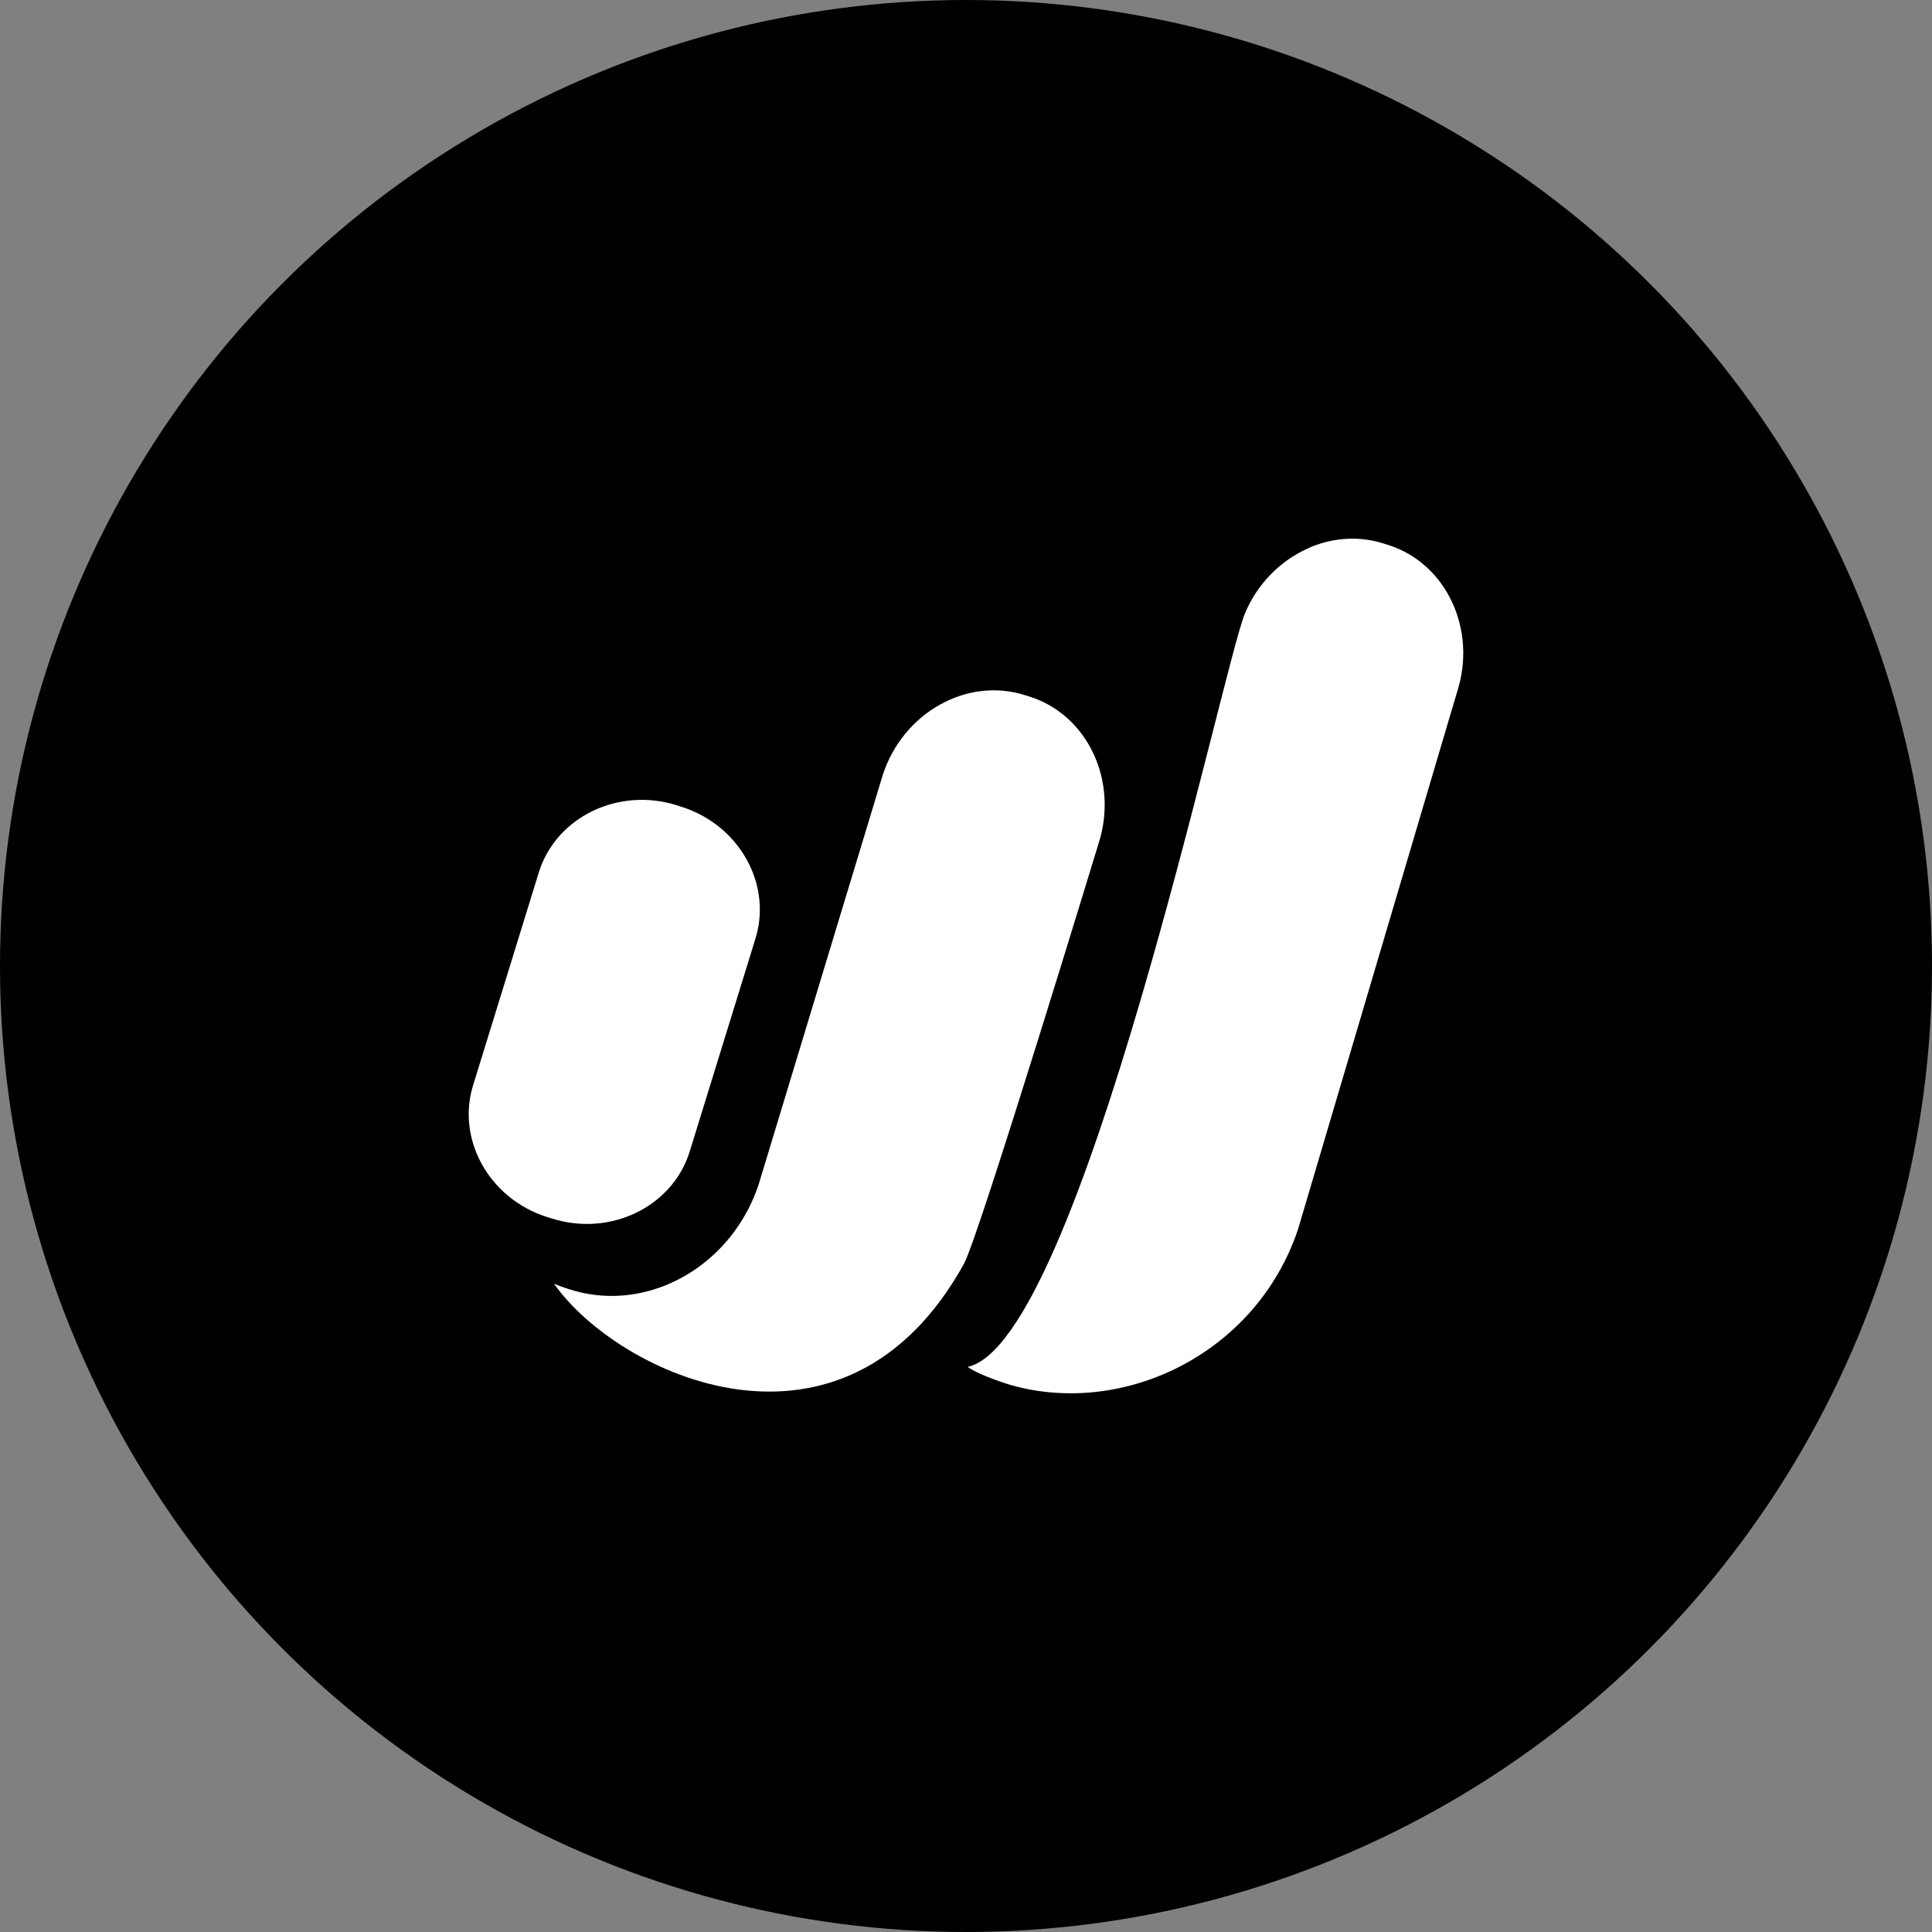
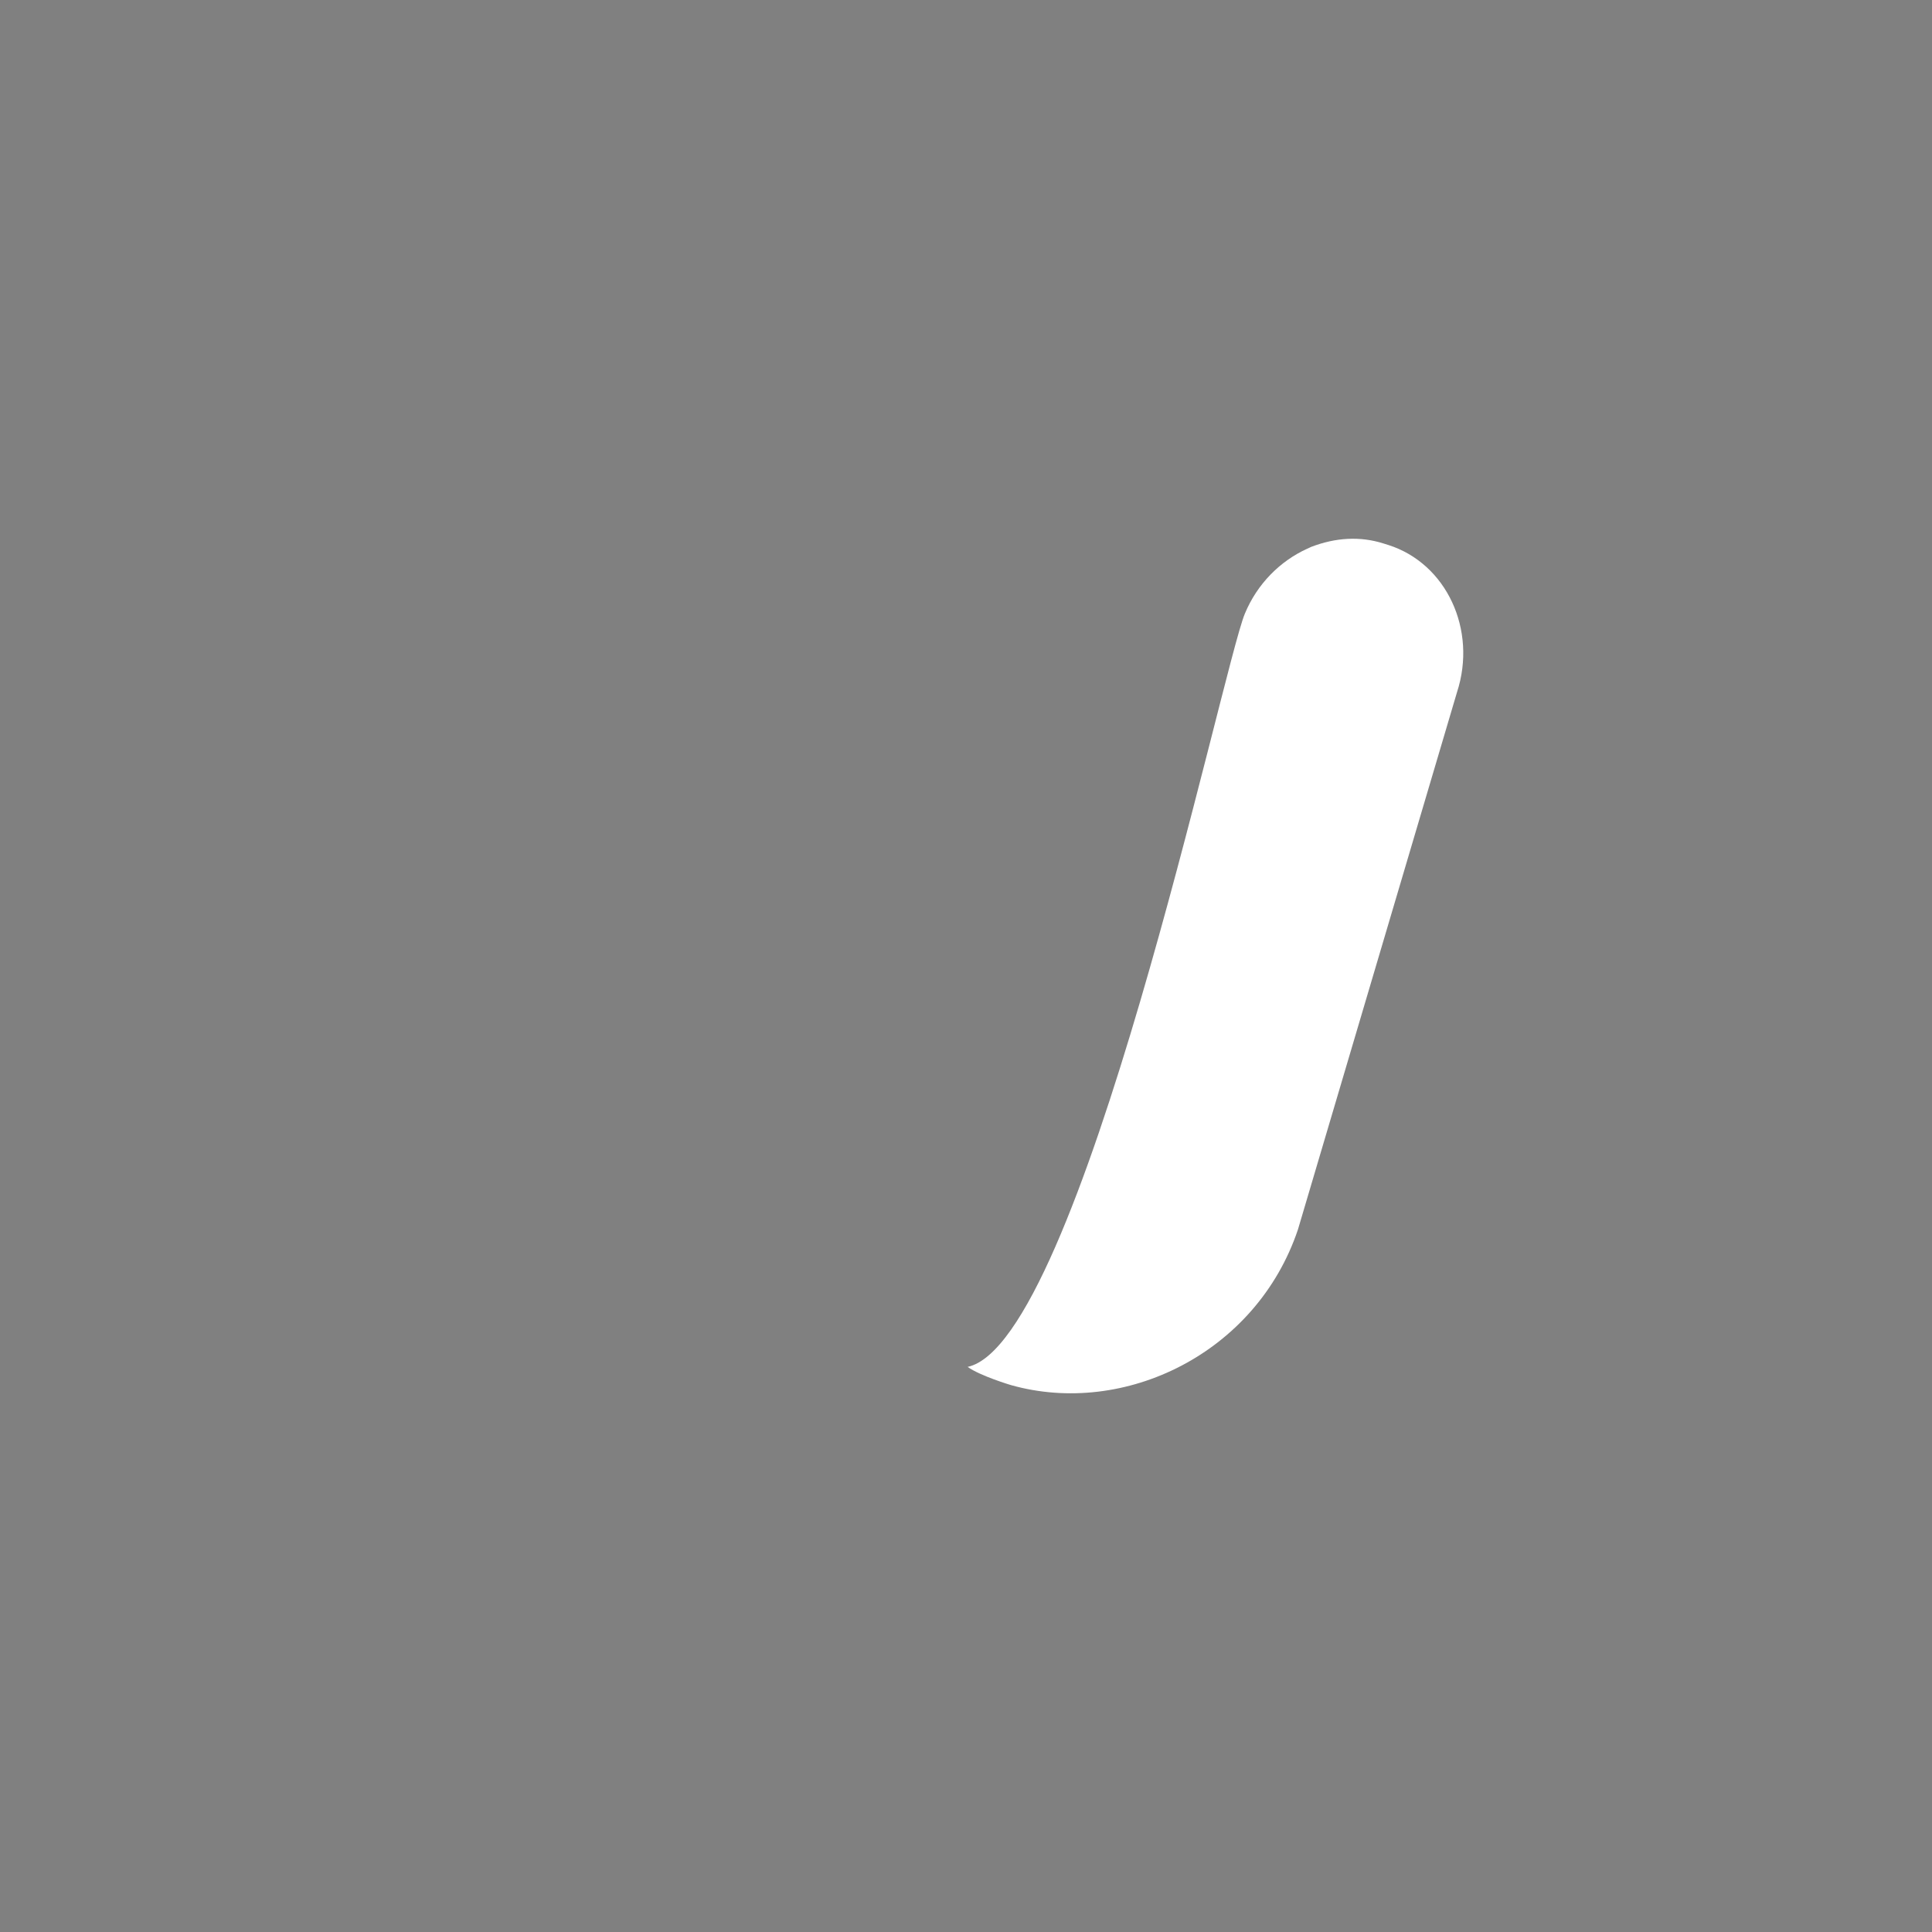
<svg xmlns="http://www.w3.org/2000/svg" width="32" height="32" viewBox="0 0 32 32" fill="none">
  <rect x="0" y="0" width="32" height="32" fill="#808080" stroke="none" />
-   <circle cx="16" cy="16" r="16" fill="black" />
-   <path fill-rule="evenodd" clip-rule="evenodd" d="M9.137 20.181C10.098 20.488 11.125 19.997 11.418 19.091L12.506 15.568C12.8 14.662 12.254 13.671 11.293 13.365L11.213 13.339C10.252 13.033 9.225 13.524 8.931 14.429L7.843 17.953C7.549 18.858 8.095 19.85 9.056 20.156L9.137 20.181Z" fill="white" />
-   <path fill-rule="evenodd" clip-rule="evenodd" d="M20.618 10.166C20.823 9.67 21.203 9.293 21.648 9.09C21.67 9.08 21.692 9.069 21.715 9.059C21.728 9.054 21.741 9.049 21.753 9.044C22.121 8.903 22.526 8.878 22.916 9.002L22.996 9.027C23.957 9.333 24.469 10.43 24.133 11.464C24.133 11.464 21.5 20.358 21.498 20.365C20.81 22.413 18.624 23.473 16.743 22.941C16.743 22.941 16.236 22.79 16.027 22.64C17.896 22.238 20.245 11.068 20.618 10.166Z" fill="white" />
-   <path fill-rule="evenodd" clip-rule="evenodd" d="M9.442 21.358C9.848 21.487 10.266 21.495 10.662 21.403C10.725 21.39 10.787 21.372 10.847 21.352C11.622 21.106 12.288 20.472 12.571 19.601L14.623 12.83C14.961 11.801 16.018 11.209 16.977 11.514L17.057 11.539C18.018 11.845 18.53 12.942 18.194 13.976C18.194 13.976 16.242 20.393 15.97 20.926C13.978 24.535 10.236 22.772 9.176 21.262C9.236 21.287 9.298 21.312 9.361 21.332L9.442 21.358Z" fill="white" />
+   <path fill-rule="evenodd" clip-rule="evenodd" d="M20.618 10.166C20.823 9.67 21.203 9.293 21.648 9.09C21.67 9.08 21.692 9.069 21.715 9.059C22.121 8.903 22.526 8.878 22.916 9.002L22.996 9.027C23.957 9.333 24.469 10.43 24.133 11.464C24.133 11.464 21.5 20.358 21.498 20.365C20.81 22.413 18.624 23.473 16.743 22.941C16.743 22.941 16.236 22.79 16.027 22.64C17.896 22.238 20.245 11.068 20.618 10.166Z" fill="white" />
</svg>